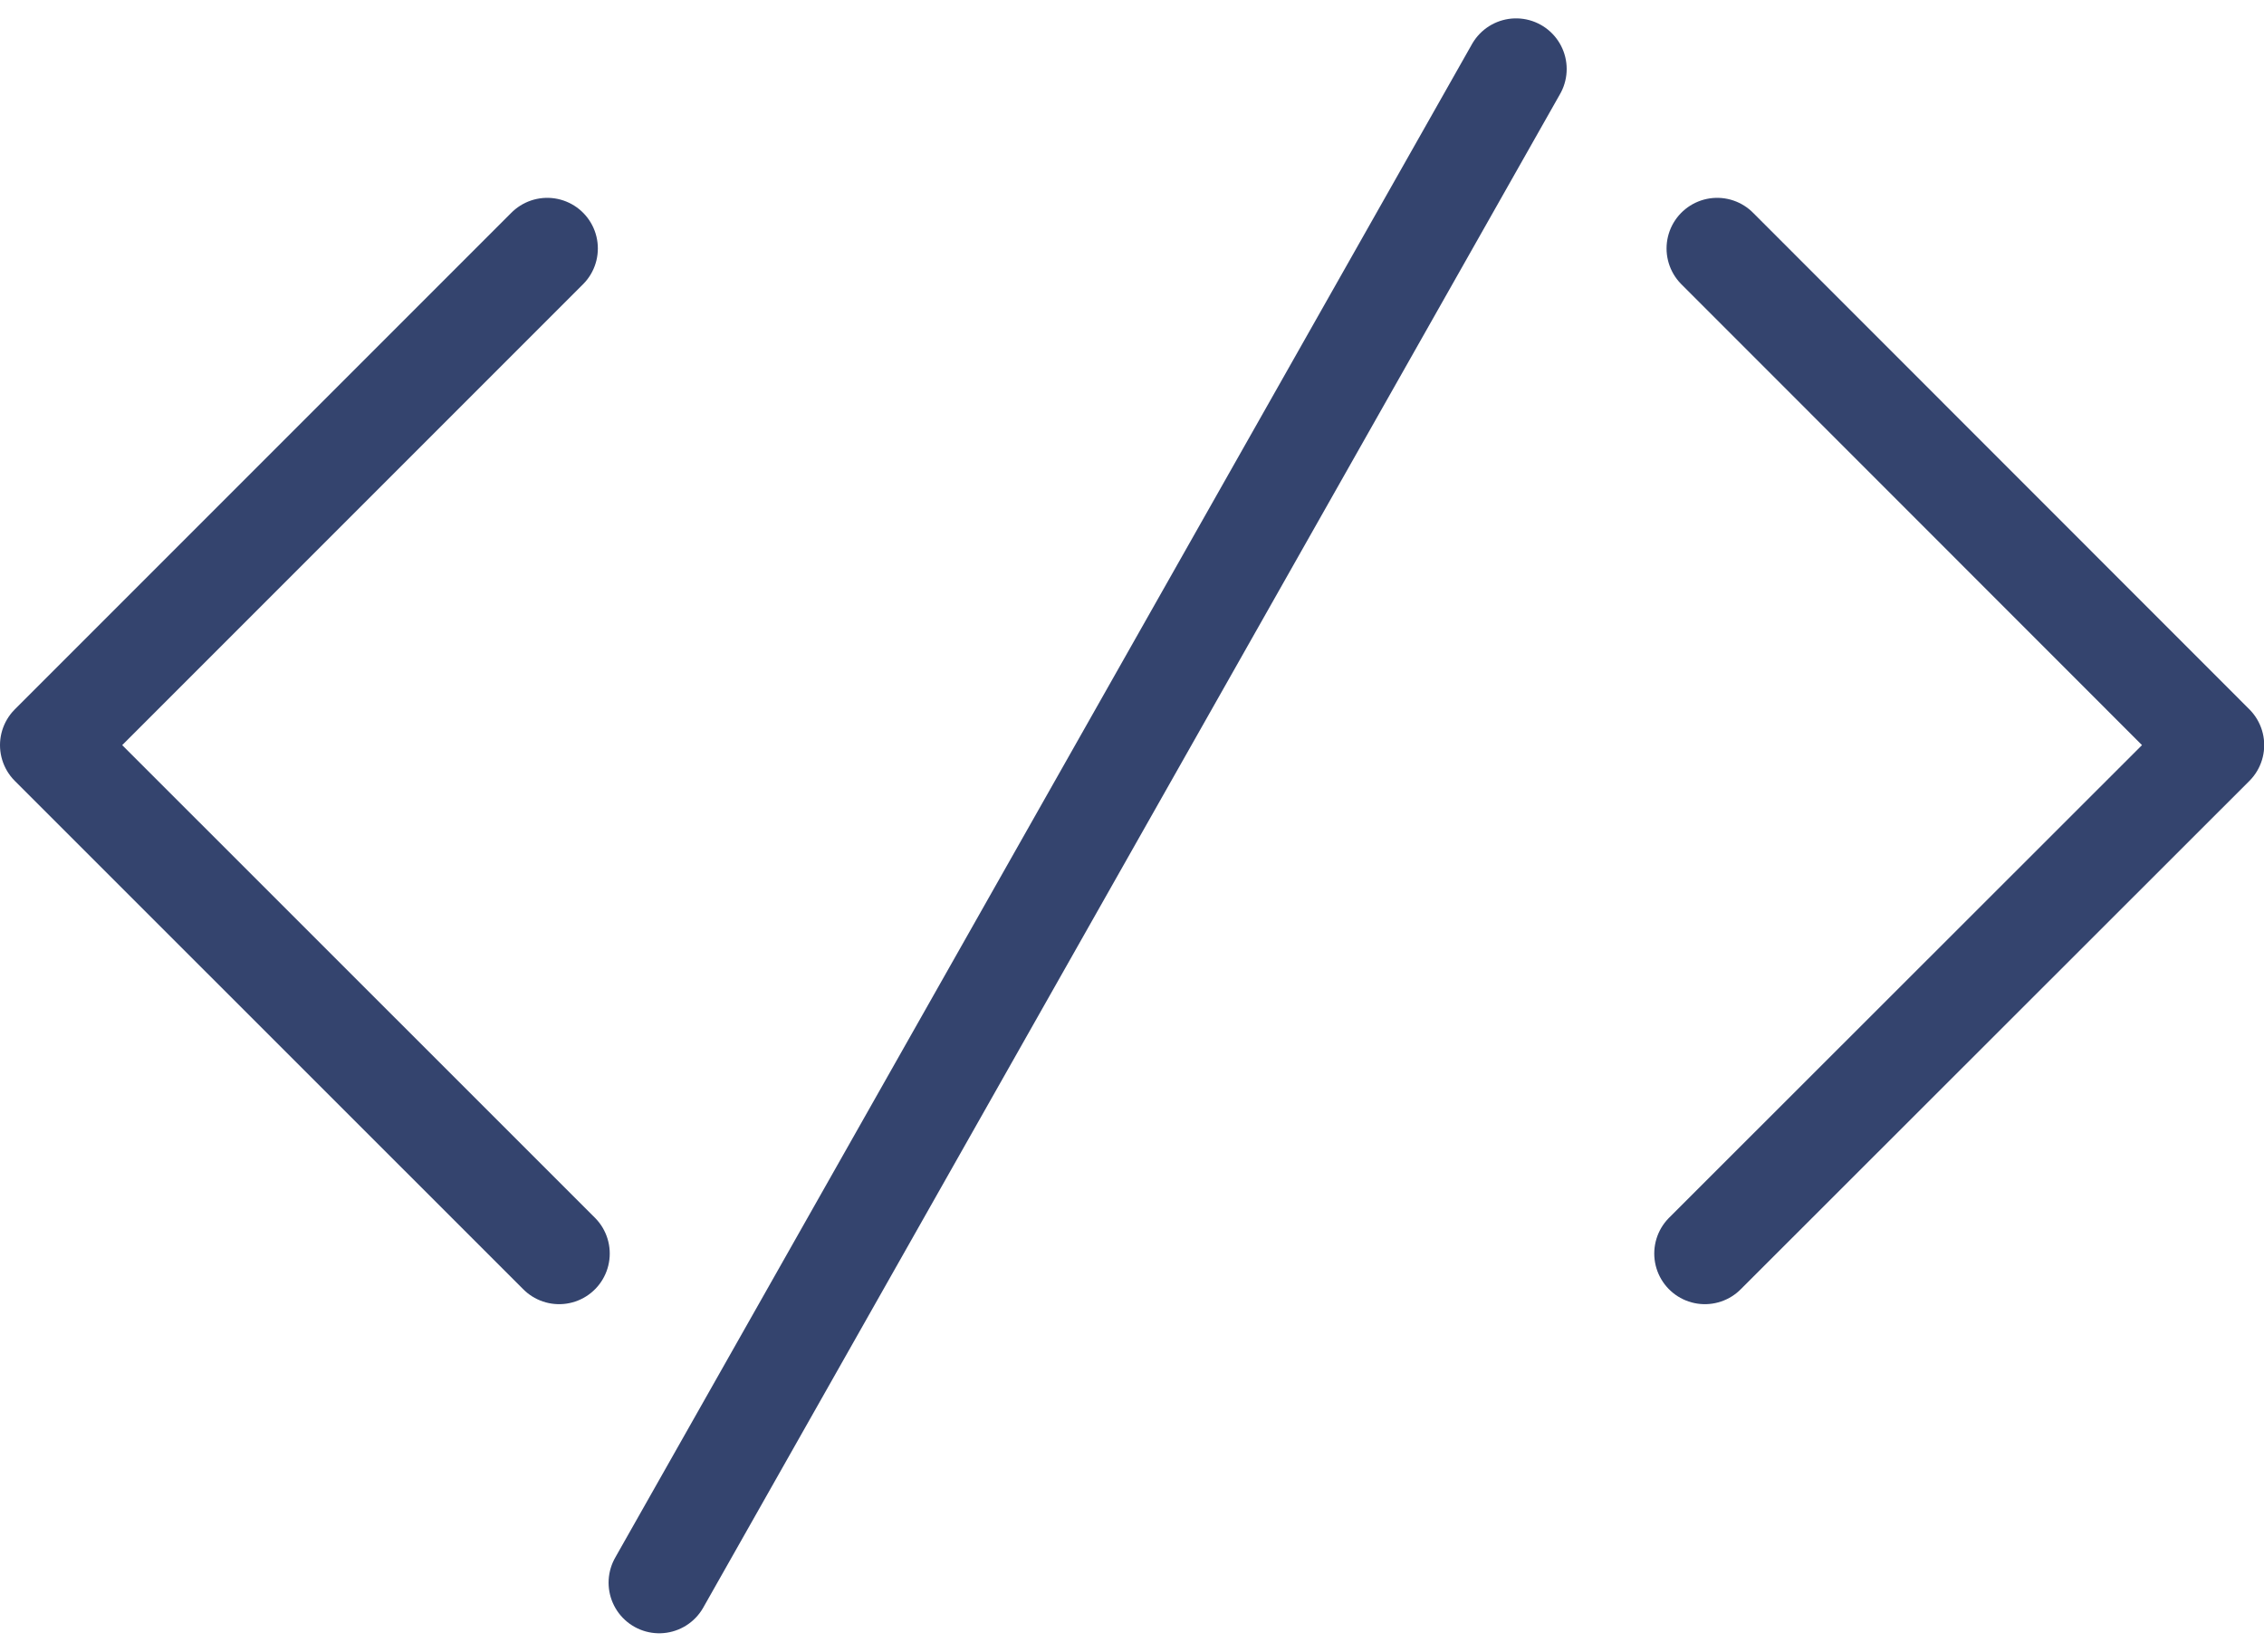
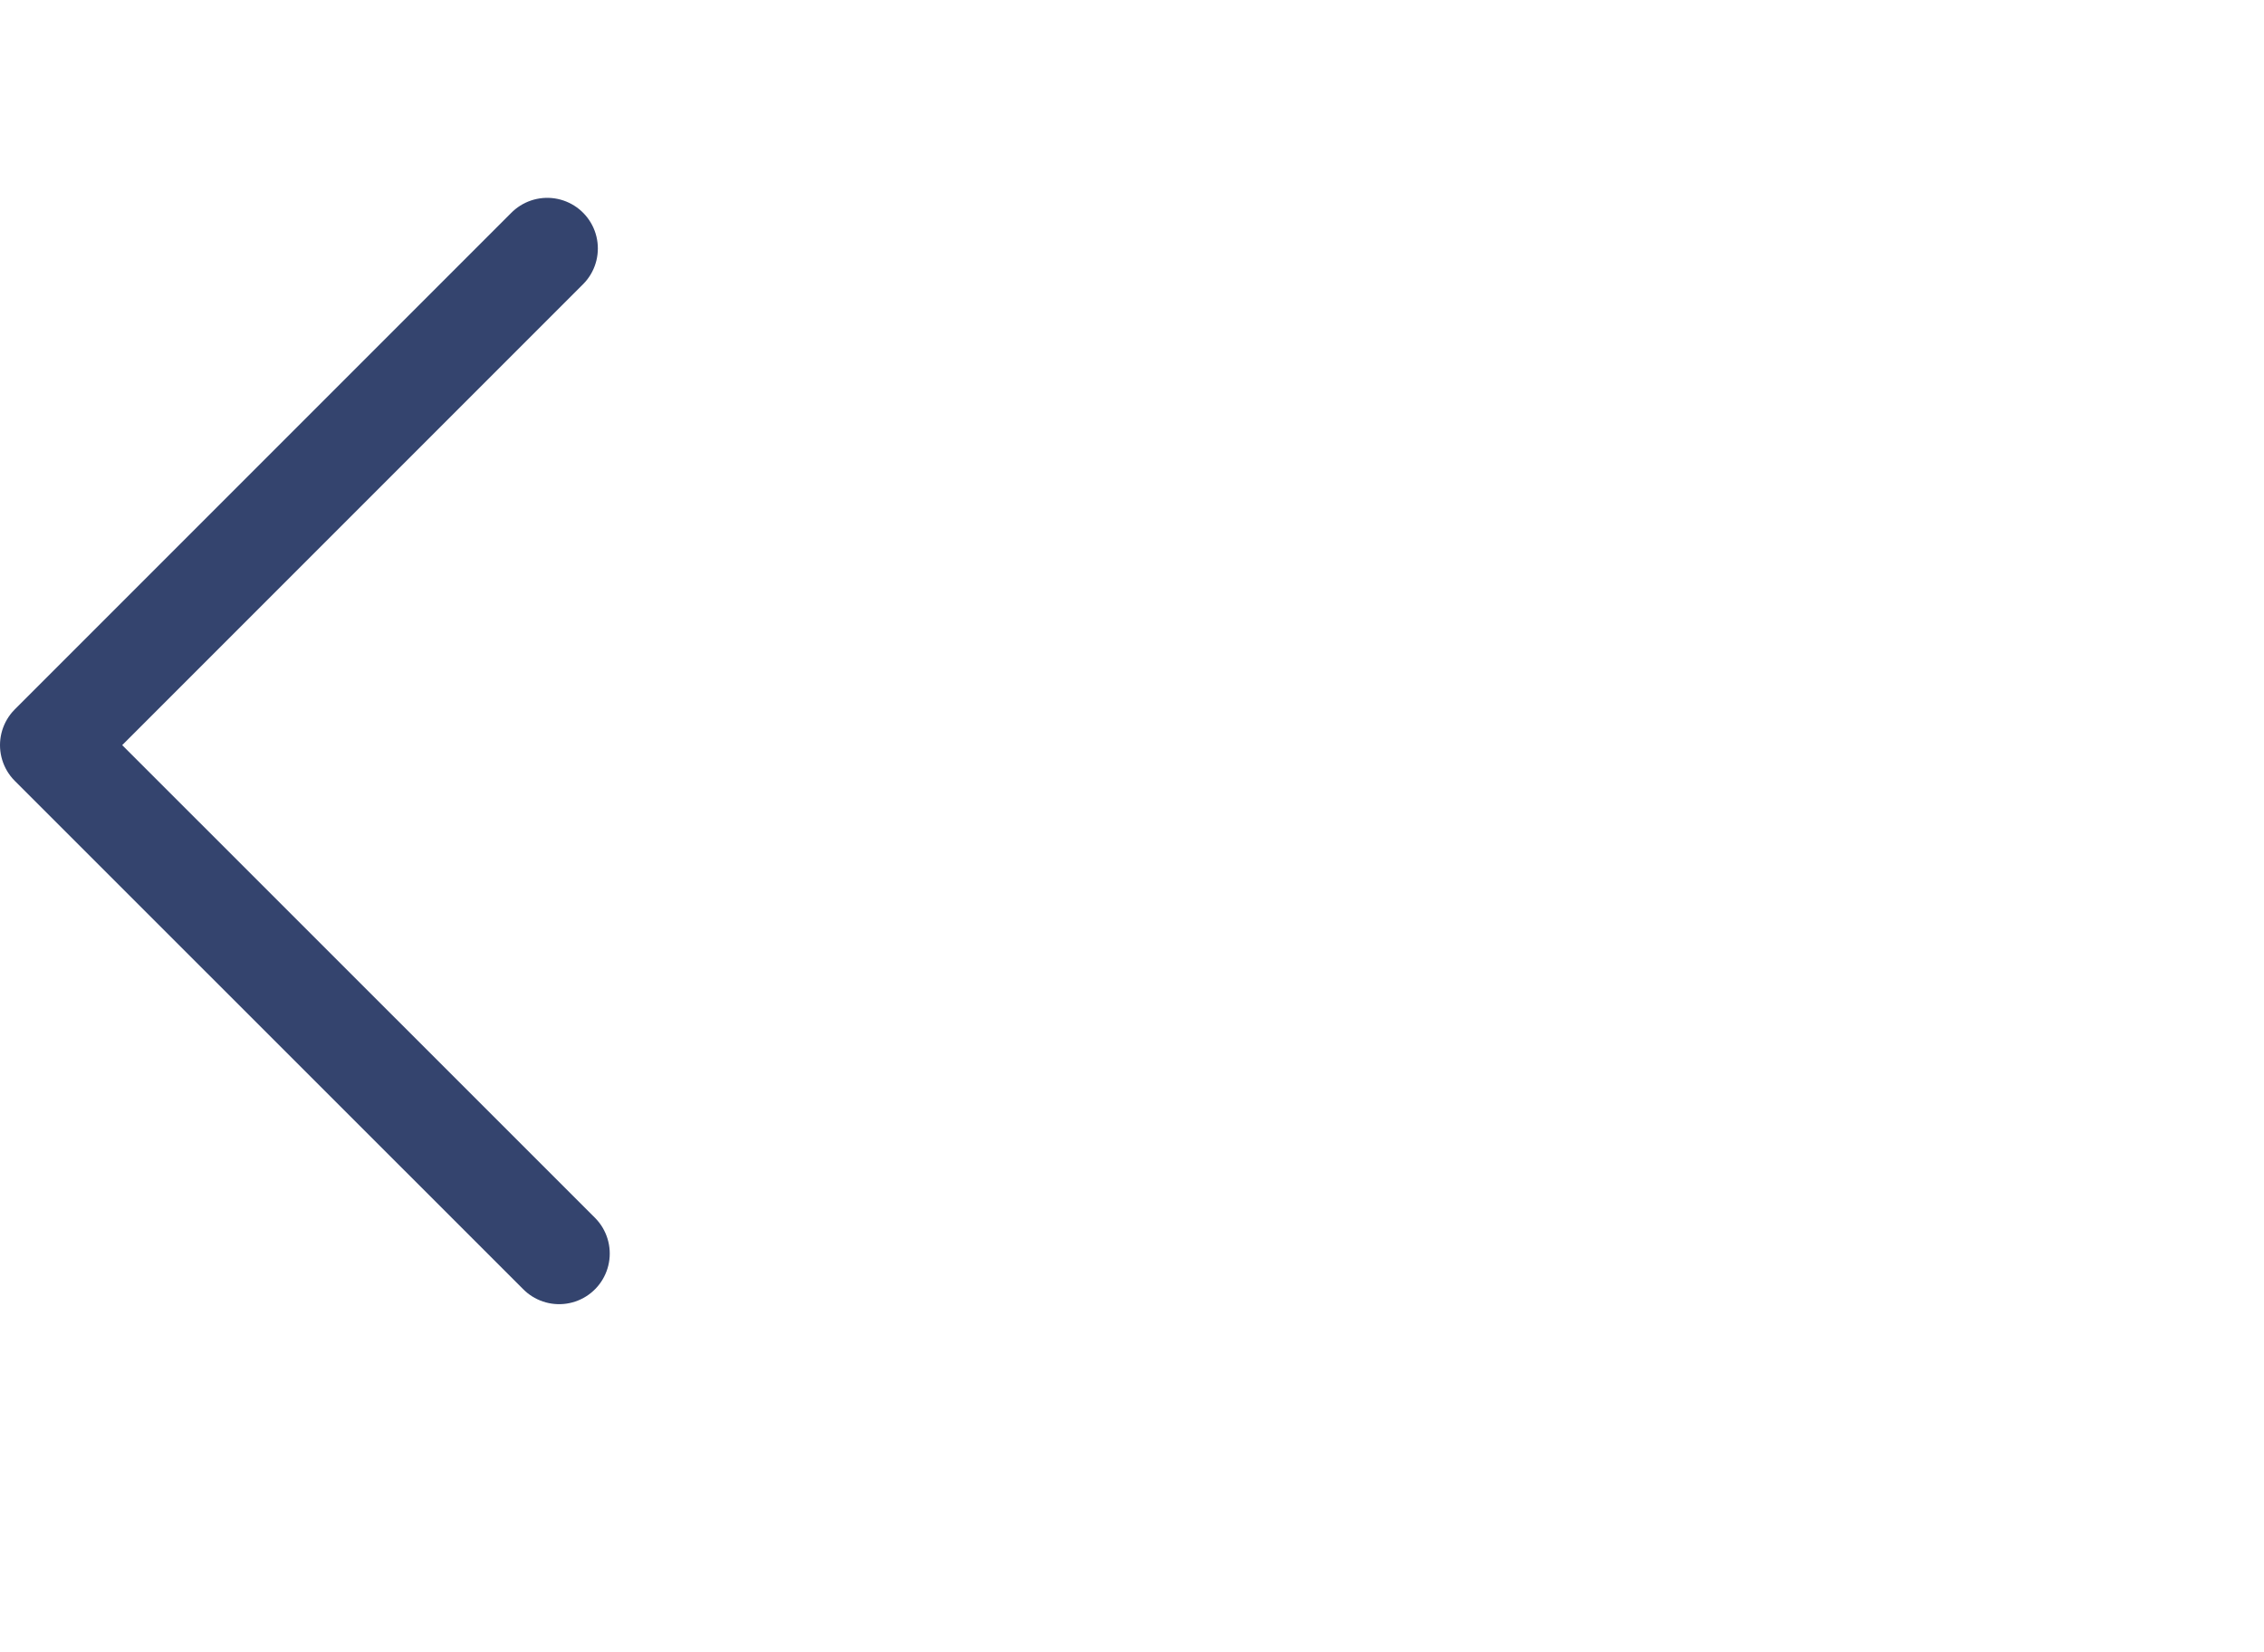
<svg xmlns="http://www.w3.org/2000/svg" width="44.727" height="32.626" viewBox="0 0 44.727 32.626">
  <g id="Layer_3" data-name="Layer 3" transform="translate(-180.88 -89.237)">
    <path id="Path_43" data-name="Path 43" d="M191.926,120.984,181.88,110.941l9.811-9.811" transform="translate(0 -6.985)" fill="none" stroke="#34446e" stroke-linecap="round" stroke-linejoin="round" stroke-width="2" />
-     <path id="Path_44" data-name="Path 44" d="M278.95,120.984,289,110.941l-9.807-9.811" transform="translate(-64.389 -6.985)" fill="none" stroke="#34446e" stroke-linecap="round" stroke-linejoin="round" stroke-width="2" />
-     <line id="Line_11" data-name="Line 11" x1="16.928" y2="29.9" transform="translate(193.903 90.6)" fill="none" stroke="#34446e" stroke-linecap="round" stroke-linejoin="round" stroke-width="2" />
  </g>
</svg>